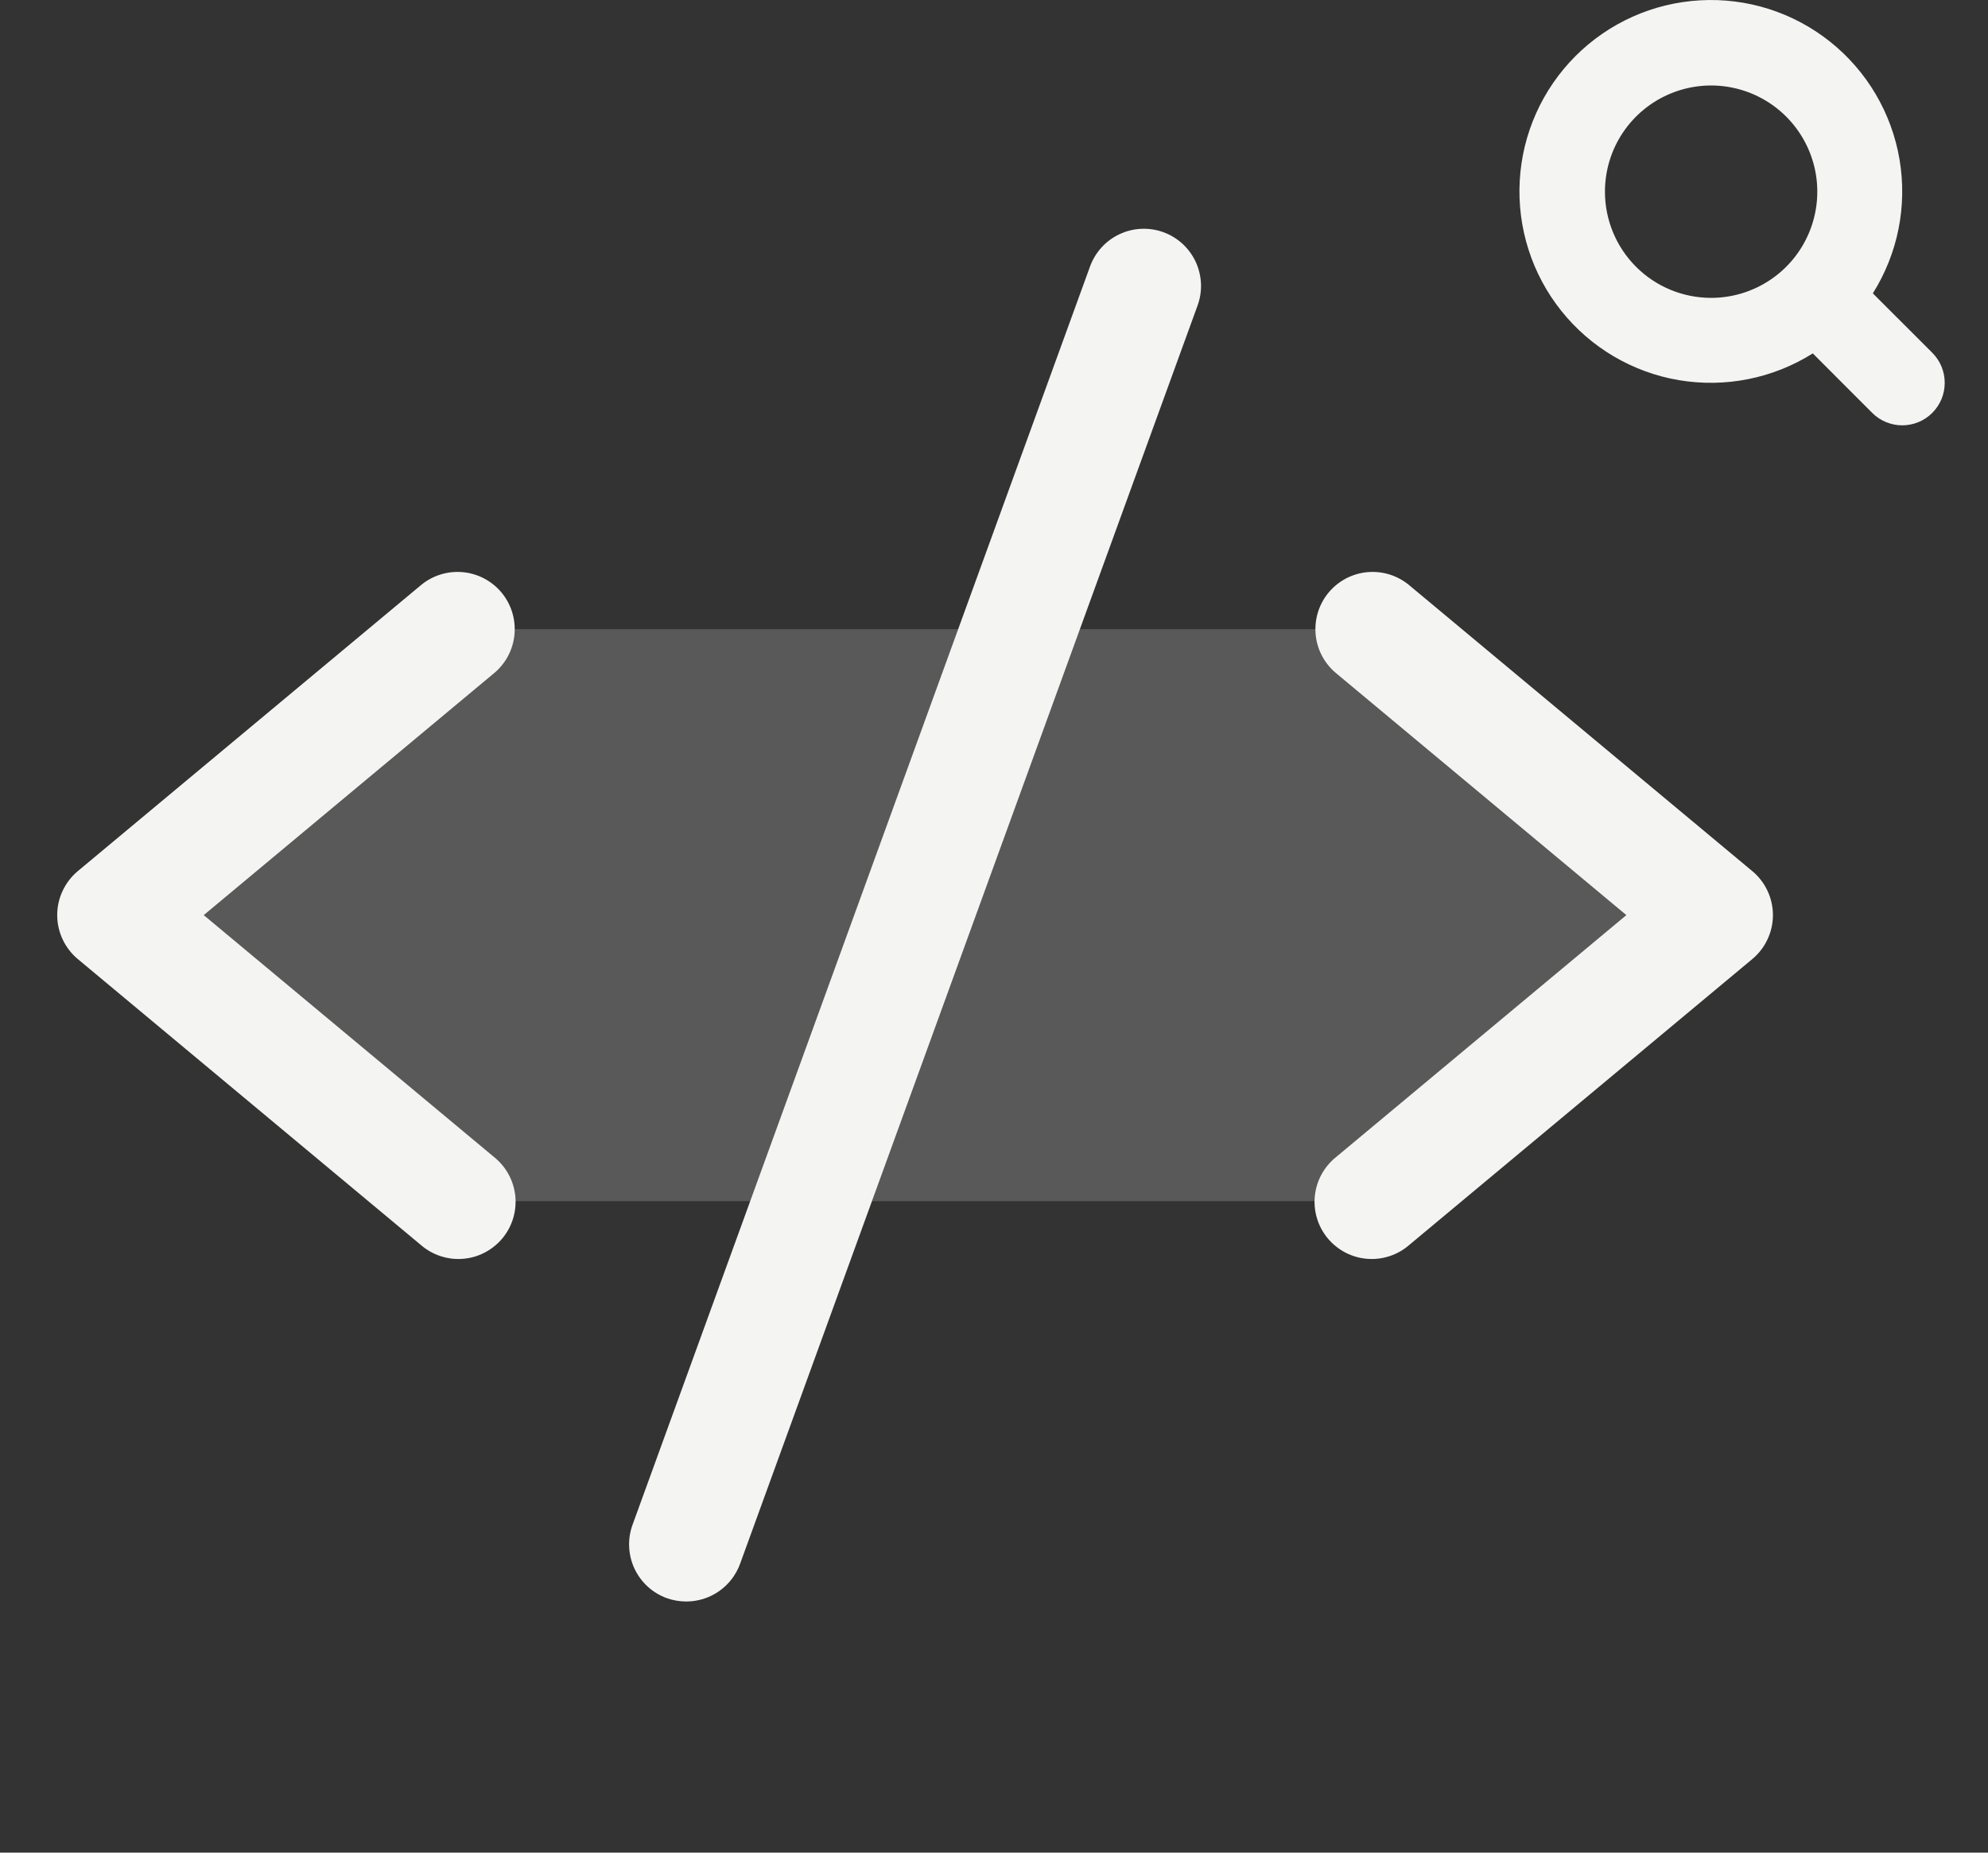
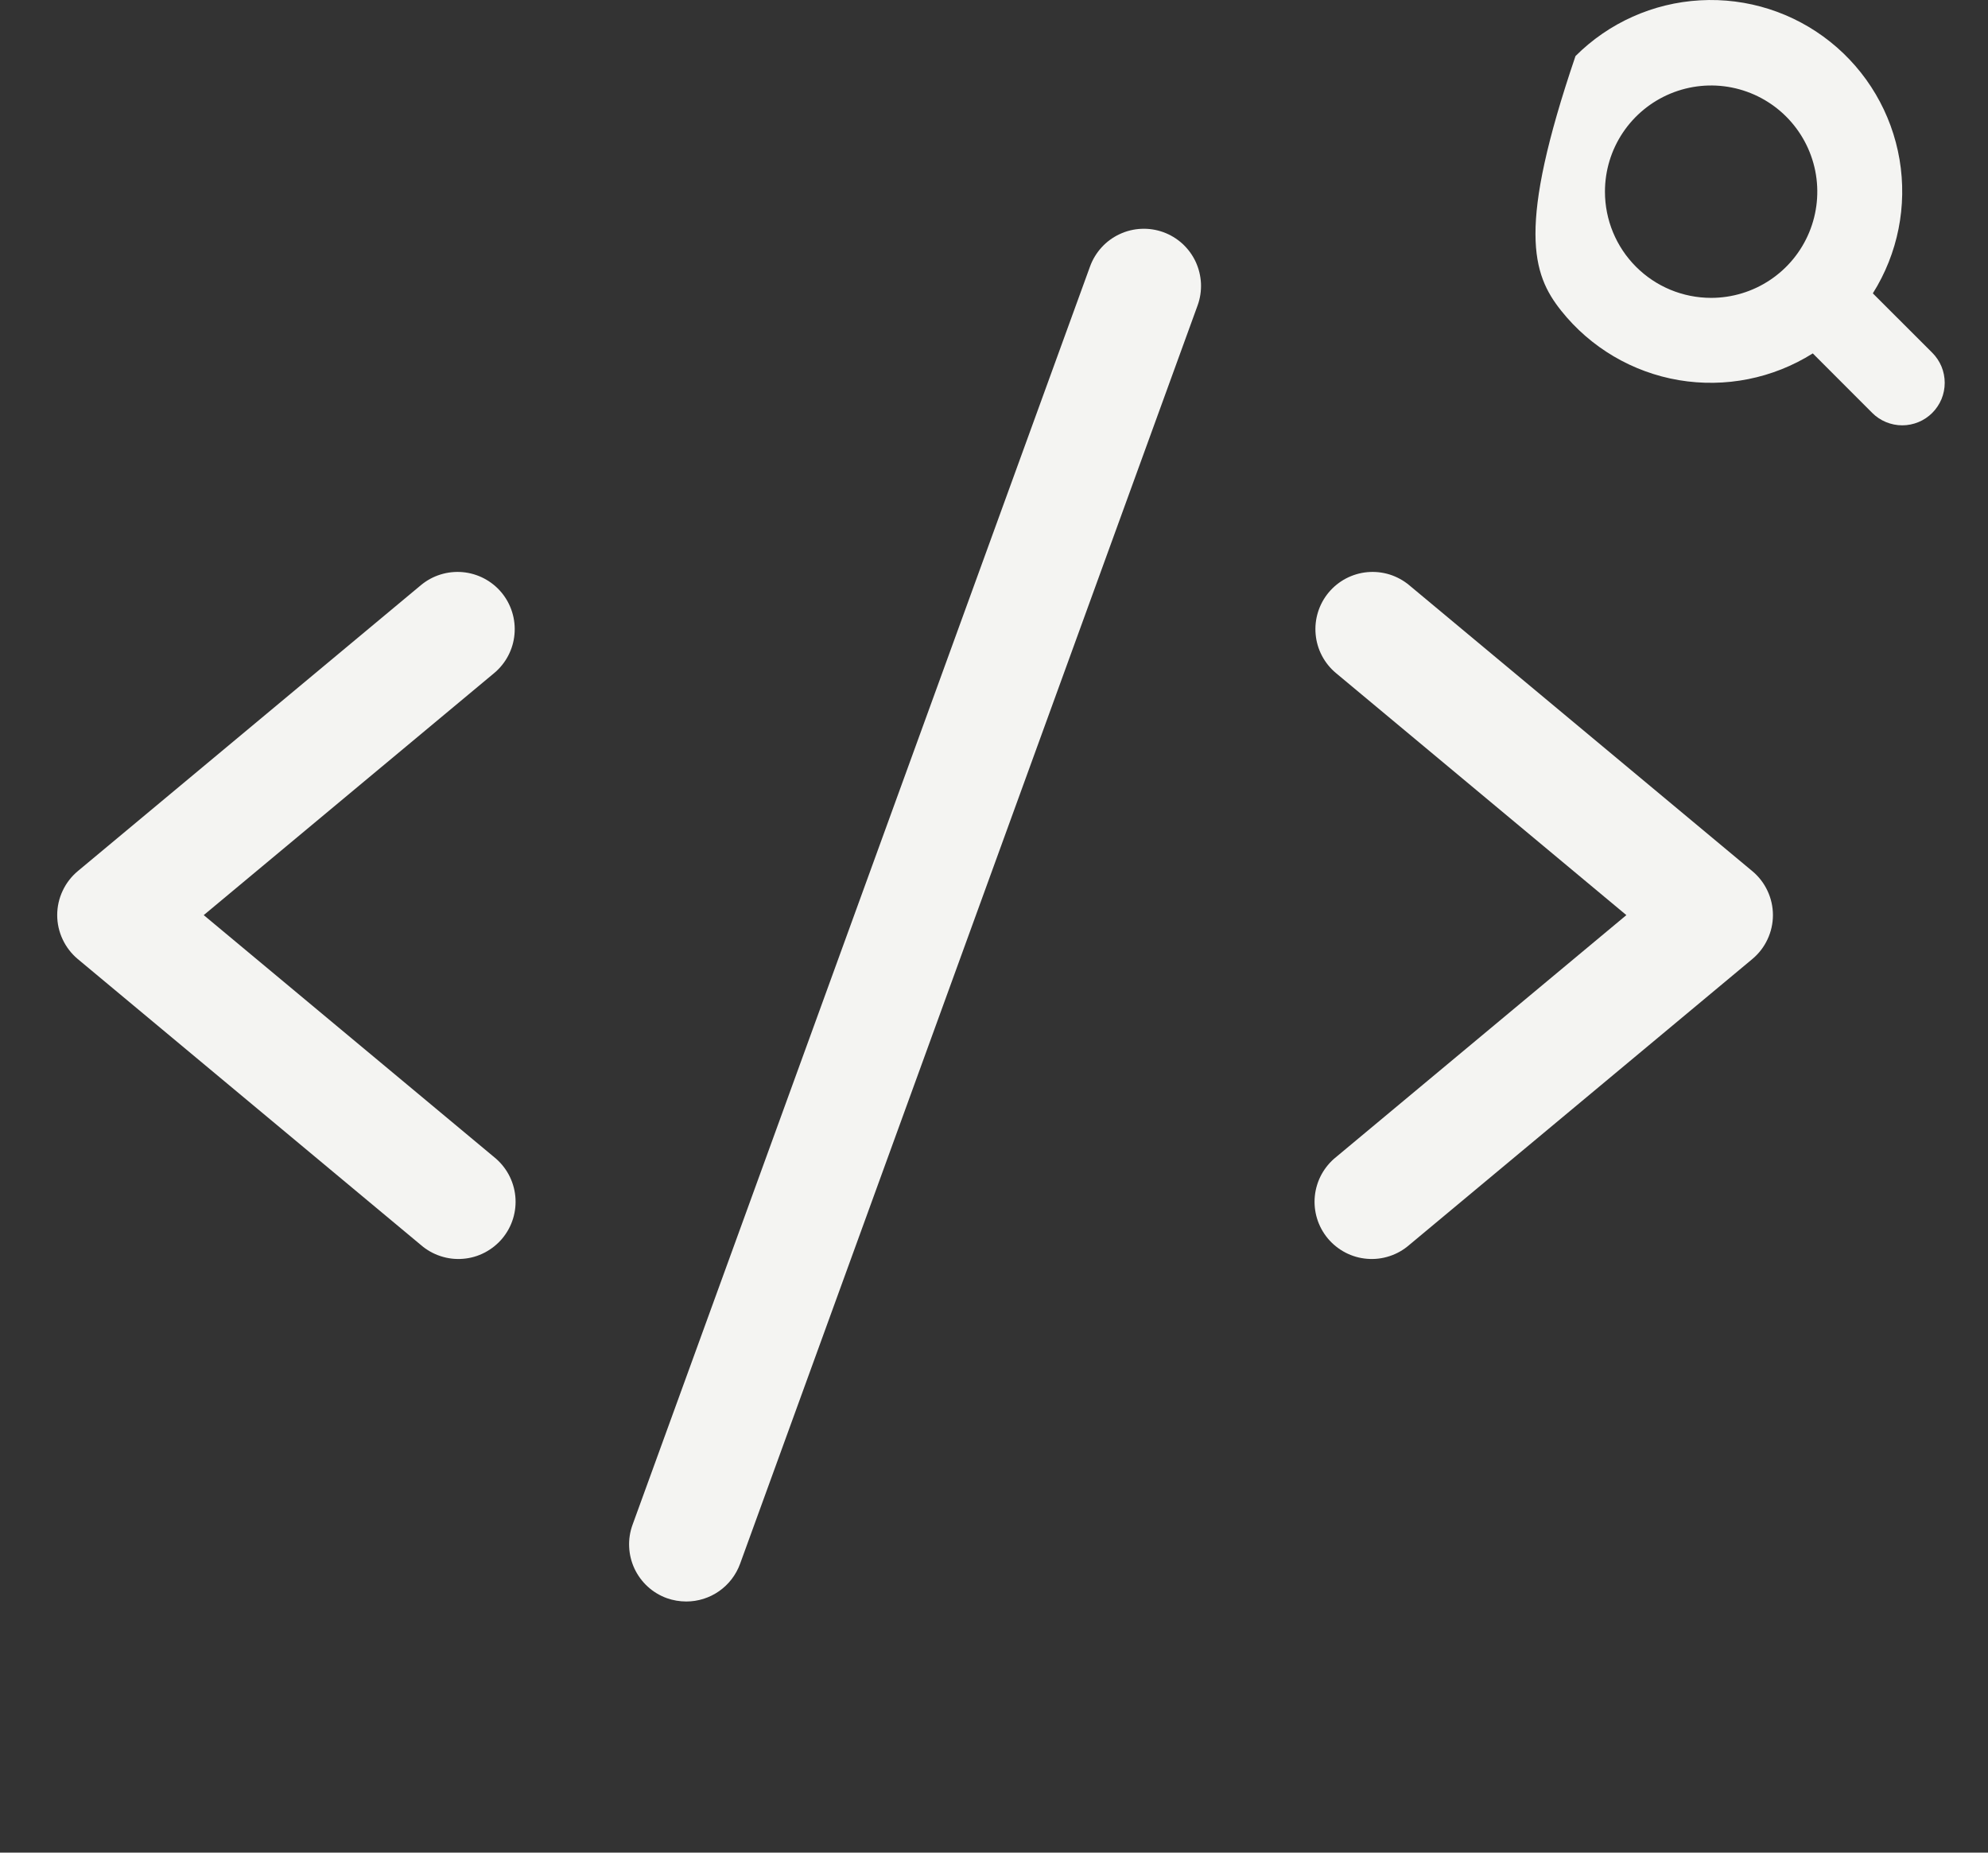
<svg xmlns="http://www.w3.org/2000/svg" width="44" height="41" viewBox="0 0 44 41" fill="none">
  <rect x="0" y="0" width="44" height="41" fill="#333333" stroke="none" />
-   <path opacity="0.2" d="M37.974 20.253L30.38 26.582H10.127L2.532 20.253L10.127 13.924H30.38L37.974 20.253Z" fill="#F4F4F2" />
  <path d="M10.937 14.896L4.509 20.252L10.937 25.608C11.068 25.713 11.177 25.844 11.258 25.992C11.338 26.14 11.388 26.302 11.405 26.469C11.422 26.637 11.405 26.806 11.356 26.967C11.307 27.128 11.226 27.277 11.118 27.407C11.01 27.536 10.878 27.642 10.728 27.72C10.579 27.798 10.416 27.845 10.248 27.858C10.08 27.872 9.911 27.852 9.751 27.799C9.591 27.747 9.443 27.663 9.316 27.553L1.721 21.224C1.579 21.105 1.464 20.956 1.386 20.788C1.307 20.62 1.266 20.437 1.266 20.252C1.266 20.066 1.307 19.883 1.386 19.715C1.464 19.547 1.579 19.398 1.721 19.279L9.316 12.95C9.574 12.735 9.907 12.632 10.242 12.662C10.576 12.693 10.885 12.855 11.1 13.113C11.314 13.371 11.418 13.704 11.387 14.039C11.357 14.373 11.195 14.681 10.937 14.896ZM38.784 19.279L31.189 12.95C31.062 12.844 30.914 12.764 30.756 12.714C30.597 12.665 30.43 12.647 30.264 12.662C30.099 12.677 29.938 12.725 29.79 12.802C29.643 12.88 29.513 12.985 29.406 13.113C29.192 13.371 29.088 13.704 29.119 14.039C29.149 14.373 29.311 14.681 29.569 14.896L35.996 20.252L29.569 25.608C29.438 25.713 29.329 25.844 29.248 25.992C29.168 26.14 29.118 26.302 29.101 26.469C29.084 26.637 29.101 26.806 29.15 26.967C29.199 27.128 29.28 27.277 29.388 27.407C29.496 27.536 29.628 27.642 29.777 27.72C29.927 27.798 30.09 27.845 30.258 27.858C30.426 27.872 30.595 27.852 30.755 27.799C30.915 27.747 31.062 27.663 31.189 27.553L38.784 21.224C38.927 21.105 39.042 20.956 39.12 20.788C39.199 20.62 39.24 20.437 39.24 20.252C39.24 20.066 39.199 19.883 39.12 19.715C39.042 19.547 38.927 19.398 38.784 19.279ZM25.748 5.138C25.592 5.082 25.426 5.056 25.26 5.064C25.094 5.071 24.931 5.111 24.78 5.182C24.63 5.252 24.494 5.351 24.382 5.474C24.27 5.597 24.183 5.74 24.126 5.896L14 33.744C13.943 33.901 13.917 34.067 13.925 34.233C13.932 34.399 13.972 34.562 14.042 34.713C14.113 34.864 14.212 34.999 14.335 35.112C14.457 35.224 14.601 35.311 14.758 35.368C14.896 35.417 15.043 35.442 15.19 35.442C15.45 35.442 15.703 35.362 15.916 35.213C16.129 35.064 16.291 34.852 16.38 34.608L26.506 6.76C26.563 6.604 26.588 6.438 26.581 6.272C26.573 6.106 26.533 5.943 26.463 5.792C26.393 5.642 26.293 5.507 26.171 5.394C26.048 5.282 25.904 5.195 25.748 5.138Z" fill="#F4F4F2" />
-   <path d="M41.451 6.492C42.006 5.611 42.216 4.556 42.042 3.529C41.868 2.502 41.322 1.575 40.508 0.925C39.694 0.275 38.669 -0.052 37.629 0.007C36.589 0.065 35.607 0.504 34.87 1.241C34.134 1.977 33.694 2.959 33.636 3.999C33.578 5.039 33.905 6.064 34.555 6.878C35.204 7.692 36.131 8.239 37.158 8.413C38.185 8.586 39.24 8.376 40.122 7.821L41.437 9.137C41.524 9.225 41.628 9.294 41.742 9.341C41.856 9.388 41.978 9.413 42.102 9.413C42.225 9.413 42.348 9.388 42.462 9.341C42.576 9.294 42.679 9.225 42.767 9.137C42.854 9.05 42.923 8.946 42.971 8.832C43.018 8.718 43.042 8.596 43.042 8.472C43.042 8.349 43.018 8.226 42.971 8.112C42.923 7.998 42.854 7.894 42.767 7.807L41.451 6.492ZM35.522 4.242C35.522 3.777 35.659 3.323 35.918 2.936C36.176 2.55 36.543 2.249 36.972 2.071C37.402 1.893 37.874 1.846 38.33 1.937C38.786 2.028 39.205 2.252 39.533 2.58C39.862 2.909 40.086 3.328 40.177 3.784C40.267 4.239 40.221 4.712 40.043 5.141C39.865 5.571 39.564 5.938 39.177 6.196C38.791 6.454 38.337 6.592 37.872 6.592C37.248 6.592 36.651 6.345 36.21 5.904C35.769 5.463 35.522 4.865 35.522 4.242Z" fill="#F4F4F2" />
+   <path d="M41.451 6.492C42.006 5.611 42.216 4.556 42.042 3.529C41.868 2.502 41.322 1.575 40.508 0.925C39.694 0.275 38.669 -0.052 37.629 0.007C36.589 0.065 35.607 0.504 34.87 1.241C33.578 5.039 33.905 6.064 34.555 6.878C35.204 7.692 36.131 8.239 37.158 8.413C38.185 8.586 39.24 8.376 40.122 7.821L41.437 9.137C41.524 9.225 41.628 9.294 41.742 9.341C41.856 9.388 41.978 9.413 42.102 9.413C42.225 9.413 42.348 9.388 42.462 9.341C42.576 9.294 42.679 9.225 42.767 9.137C42.854 9.05 42.923 8.946 42.971 8.832C43.018 8.718 43.042 8.596 43.042 8.472C43.042 8.349 43.018 8.226 42.971 8.112C42.923 7.998 42.854 7.894 42.767 7.807L41.451 6.492ZM35.522 4.242C35.522 3.777 35.659 3.323 35.918 2.936C36.176 2.55 36.543 2.249 36.972 2.071C37.402 1.893 37.874 1.846 38.33 1.937C38.786 2.028 39.205 2.252 39.533 2.58C39.862 2.909 40.086 3.328 40.177 3.784C40.267 4.239 40.221 4.712 40.043 5.141C39.865 5.571 39.564 5.938 39.177 6.196C38.791 6.454 38.337 6.592 37.872 6.592C37.248 6.592 36.651 6.345 36.21 5.904C35.769 5.463 35.522 4.865 35.522 4.242Z" fill="#F4F4F2" />
</svg>